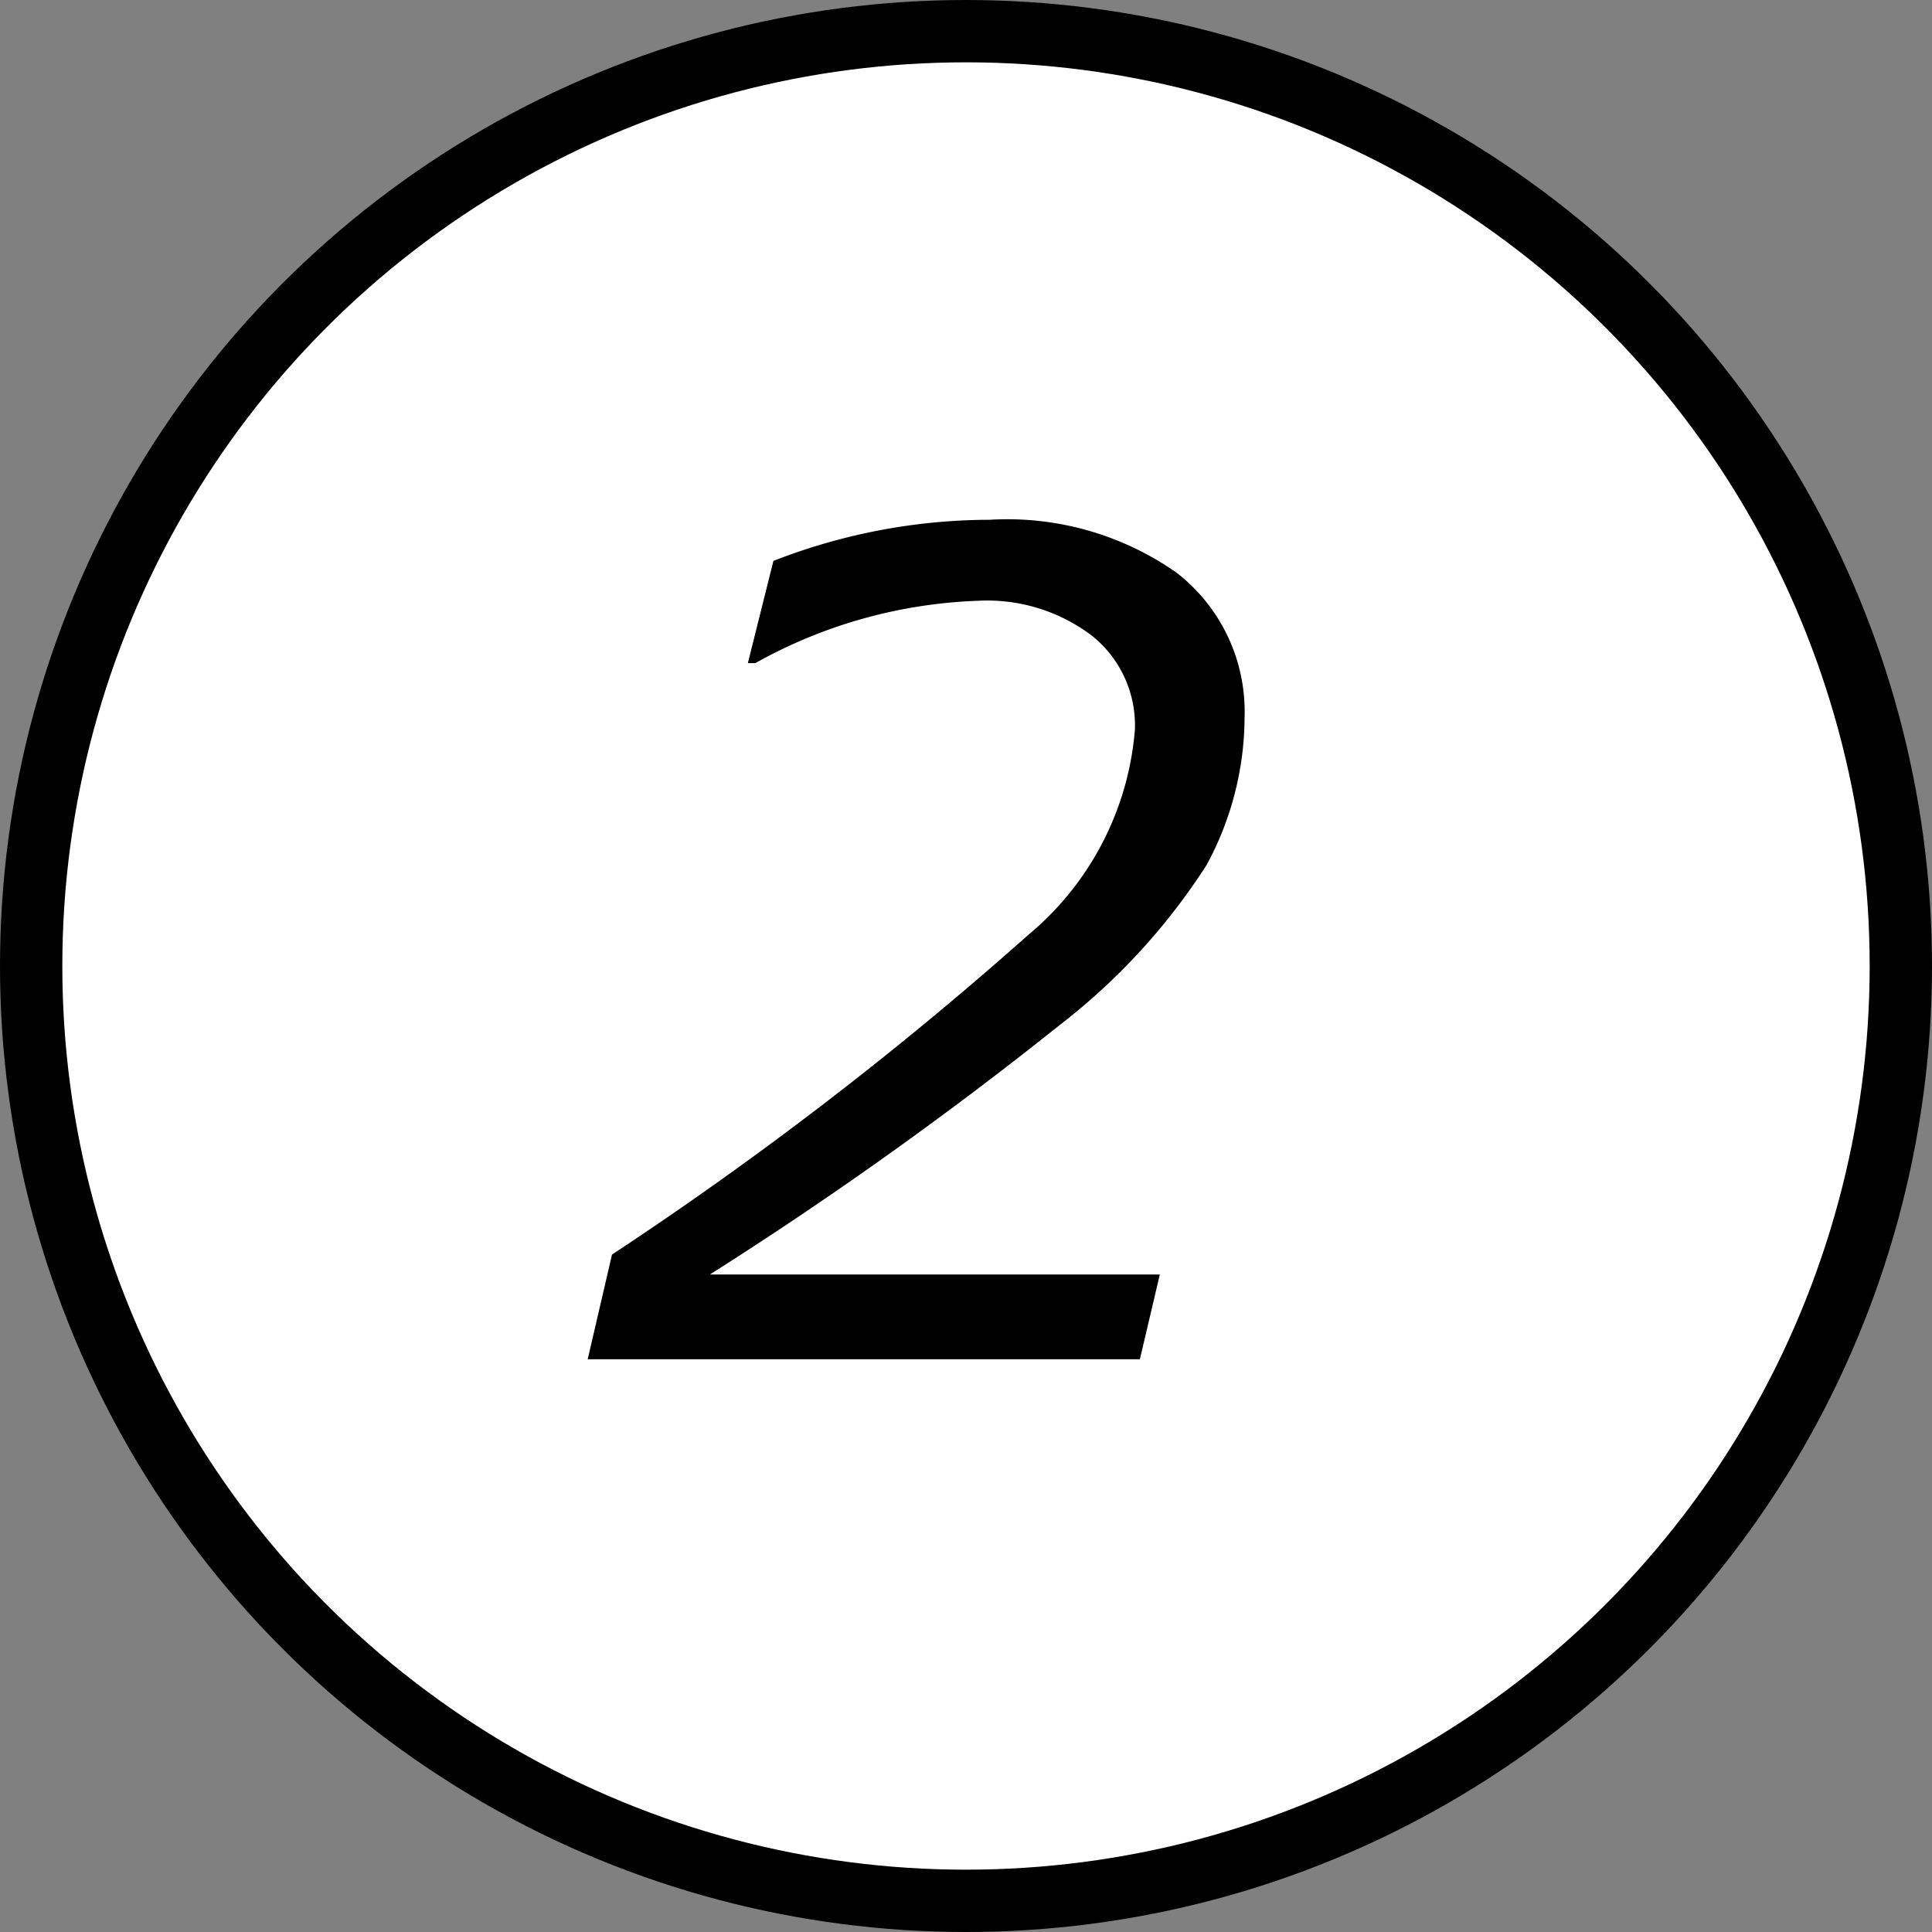
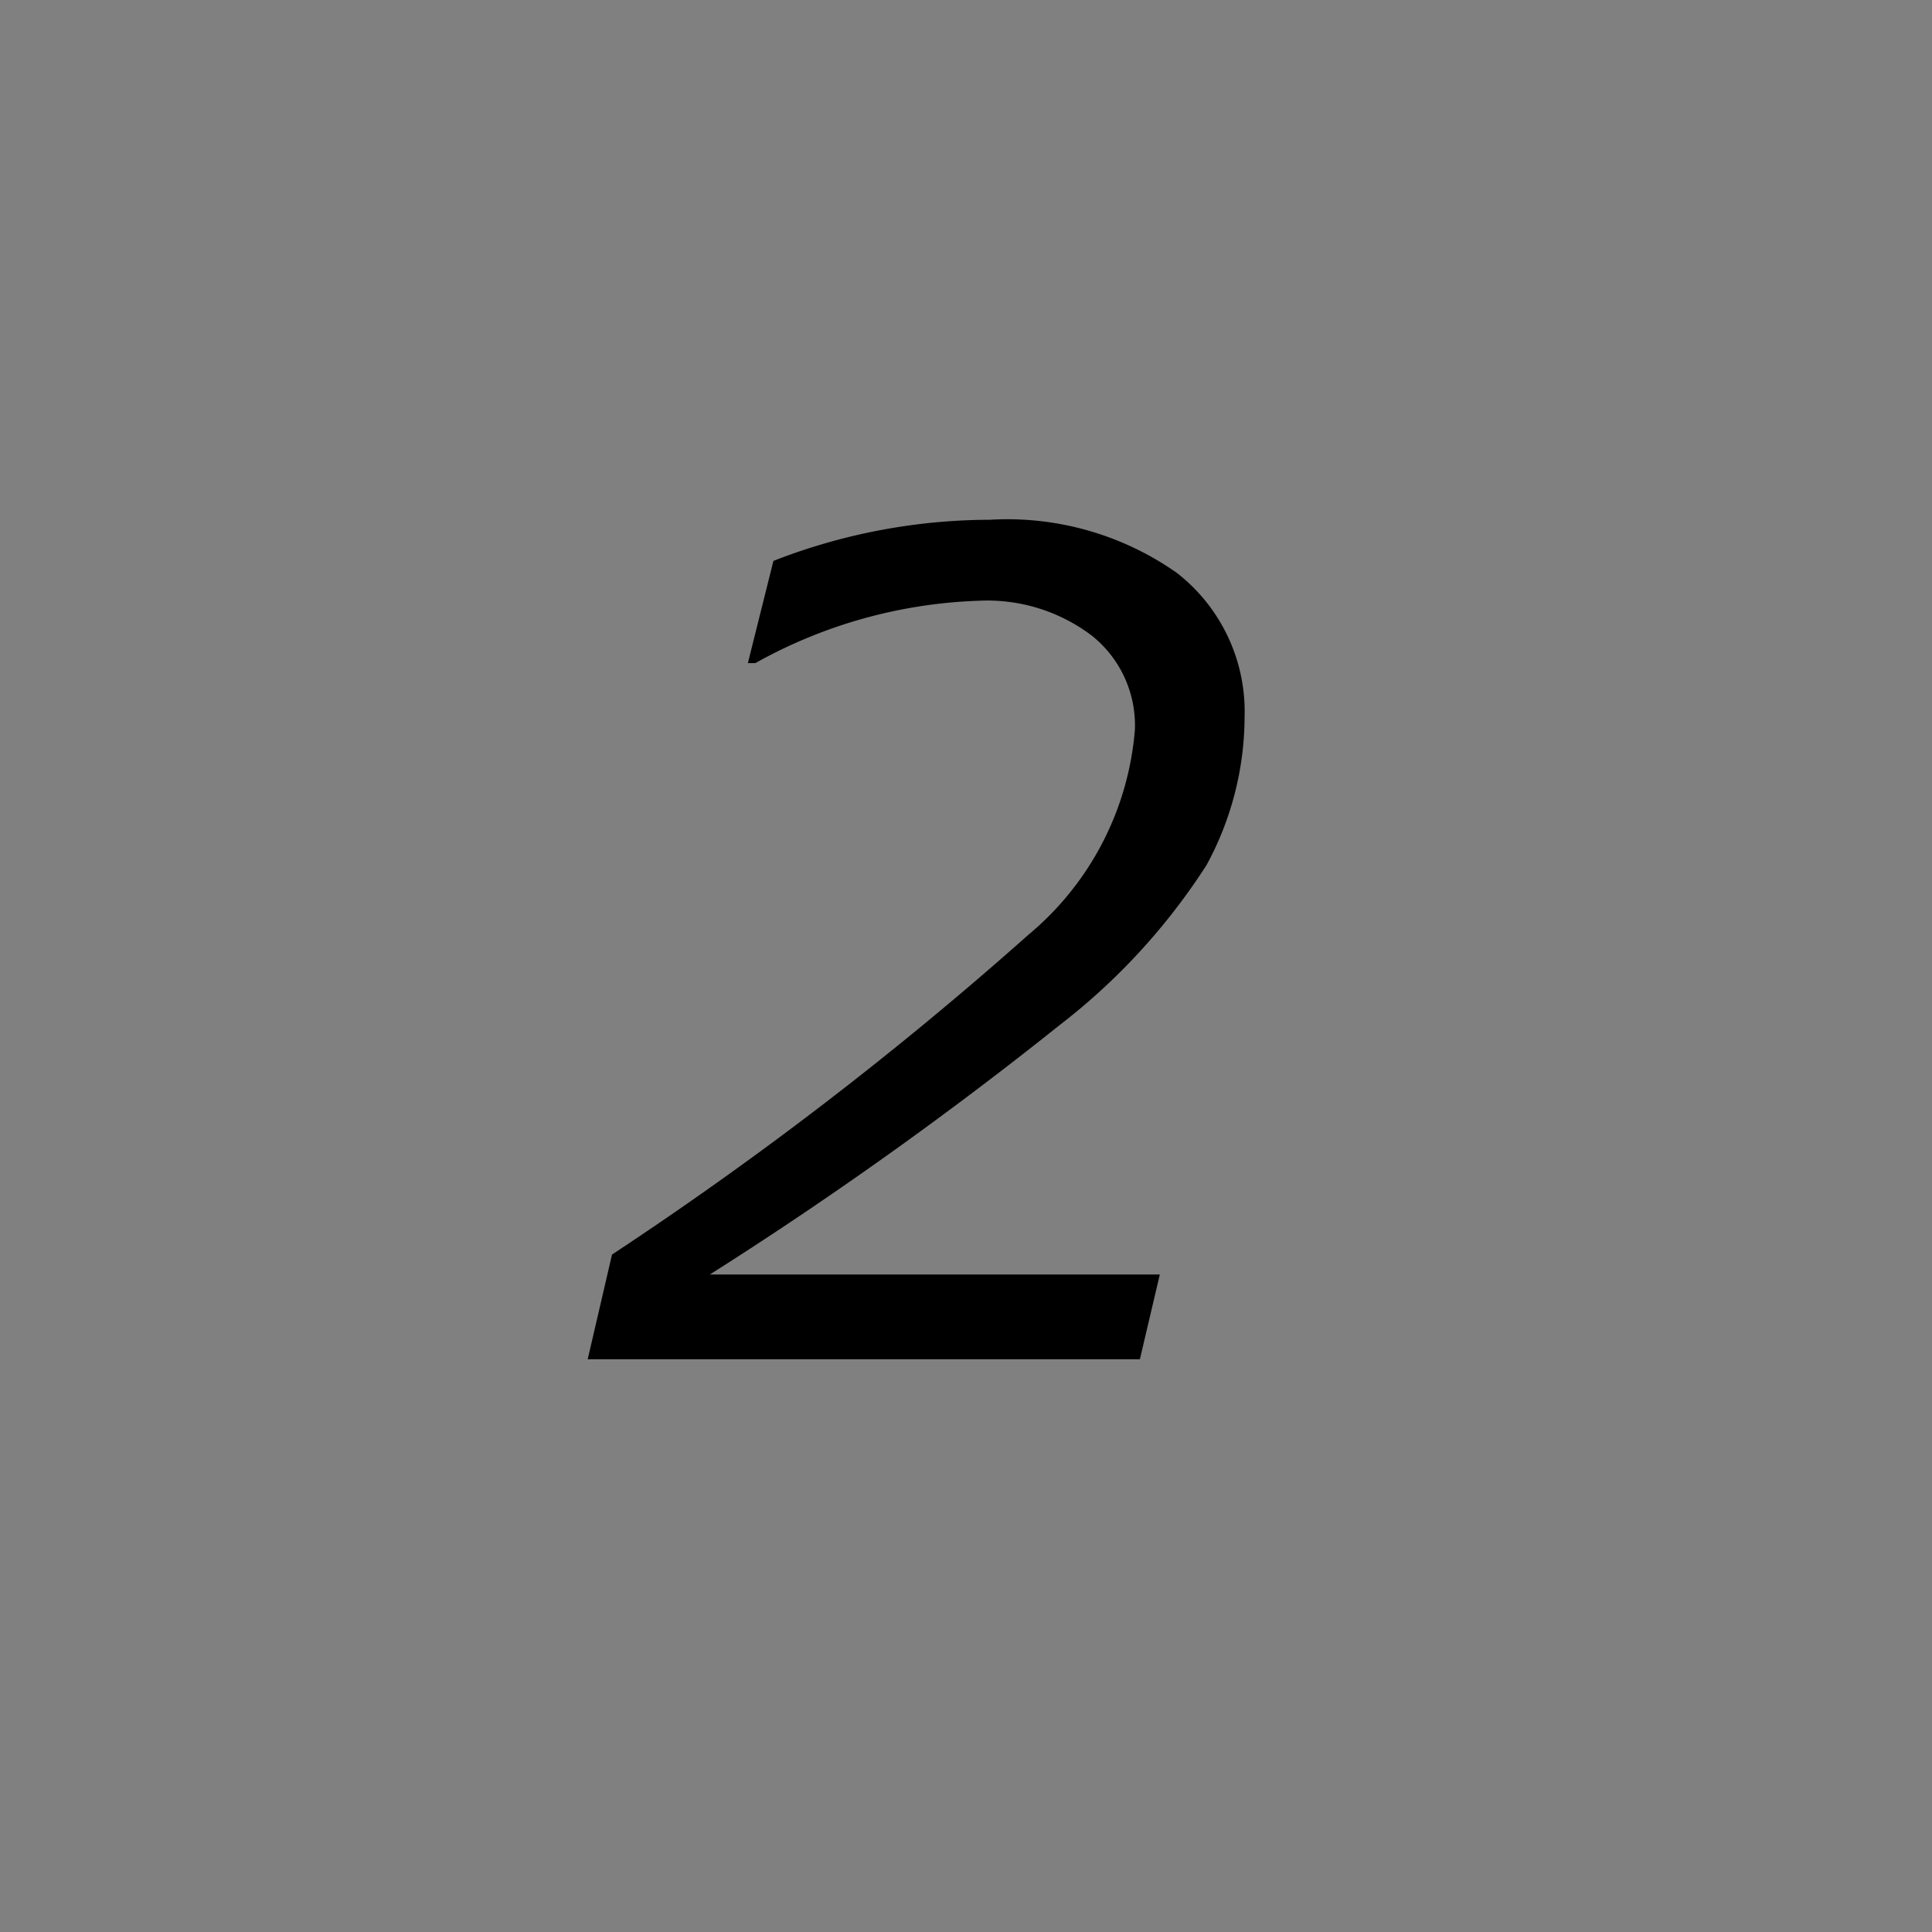
<svg xmlns="http://www.w3.org/2000/svg" viewBox="0 0 31 31">
  <rect x="0" y="0" width="31" height="31" fill="#808080" stroke="none" />
  <defs>
    <style>.cls-1{fill:#fff;stroke:#000;stroke-miterlimit:10;}</style>
  </defs>
  <title>flow2</title>
  <g id="レイヤー_2" data-name="レイヤー 2">
    <g id="base">
-       <circle class="cls-1" cx="15.5" cy="15.5" r="15" />
      <path d="M11.39,20.45h7.22l-.32,1.36H9.43l.39-1.68A58.47,58.47,0,0,0,16.5,15a4.78,4.78,0,0,0,1.71-3.29,1.84,1.84,0,0,0-.69-1.51,2.78,2.78,0,0,0-1.83-.56,7.88,7.88,0,0,0-3.57,1H12L12.41,9a9.58,9.58,0,0,1,3.47-.66,4.73,4.73,0,0,1,3,.85,2.82,2.82,0,0,1,1.09,2.32,5,5,0,0,1-.61,2.37A10.19,10.19,0,0,1,17,16.45,62.86,62.86,0,0,1,11.39,20.45Z" />
    </g>
  </g>
</svg>